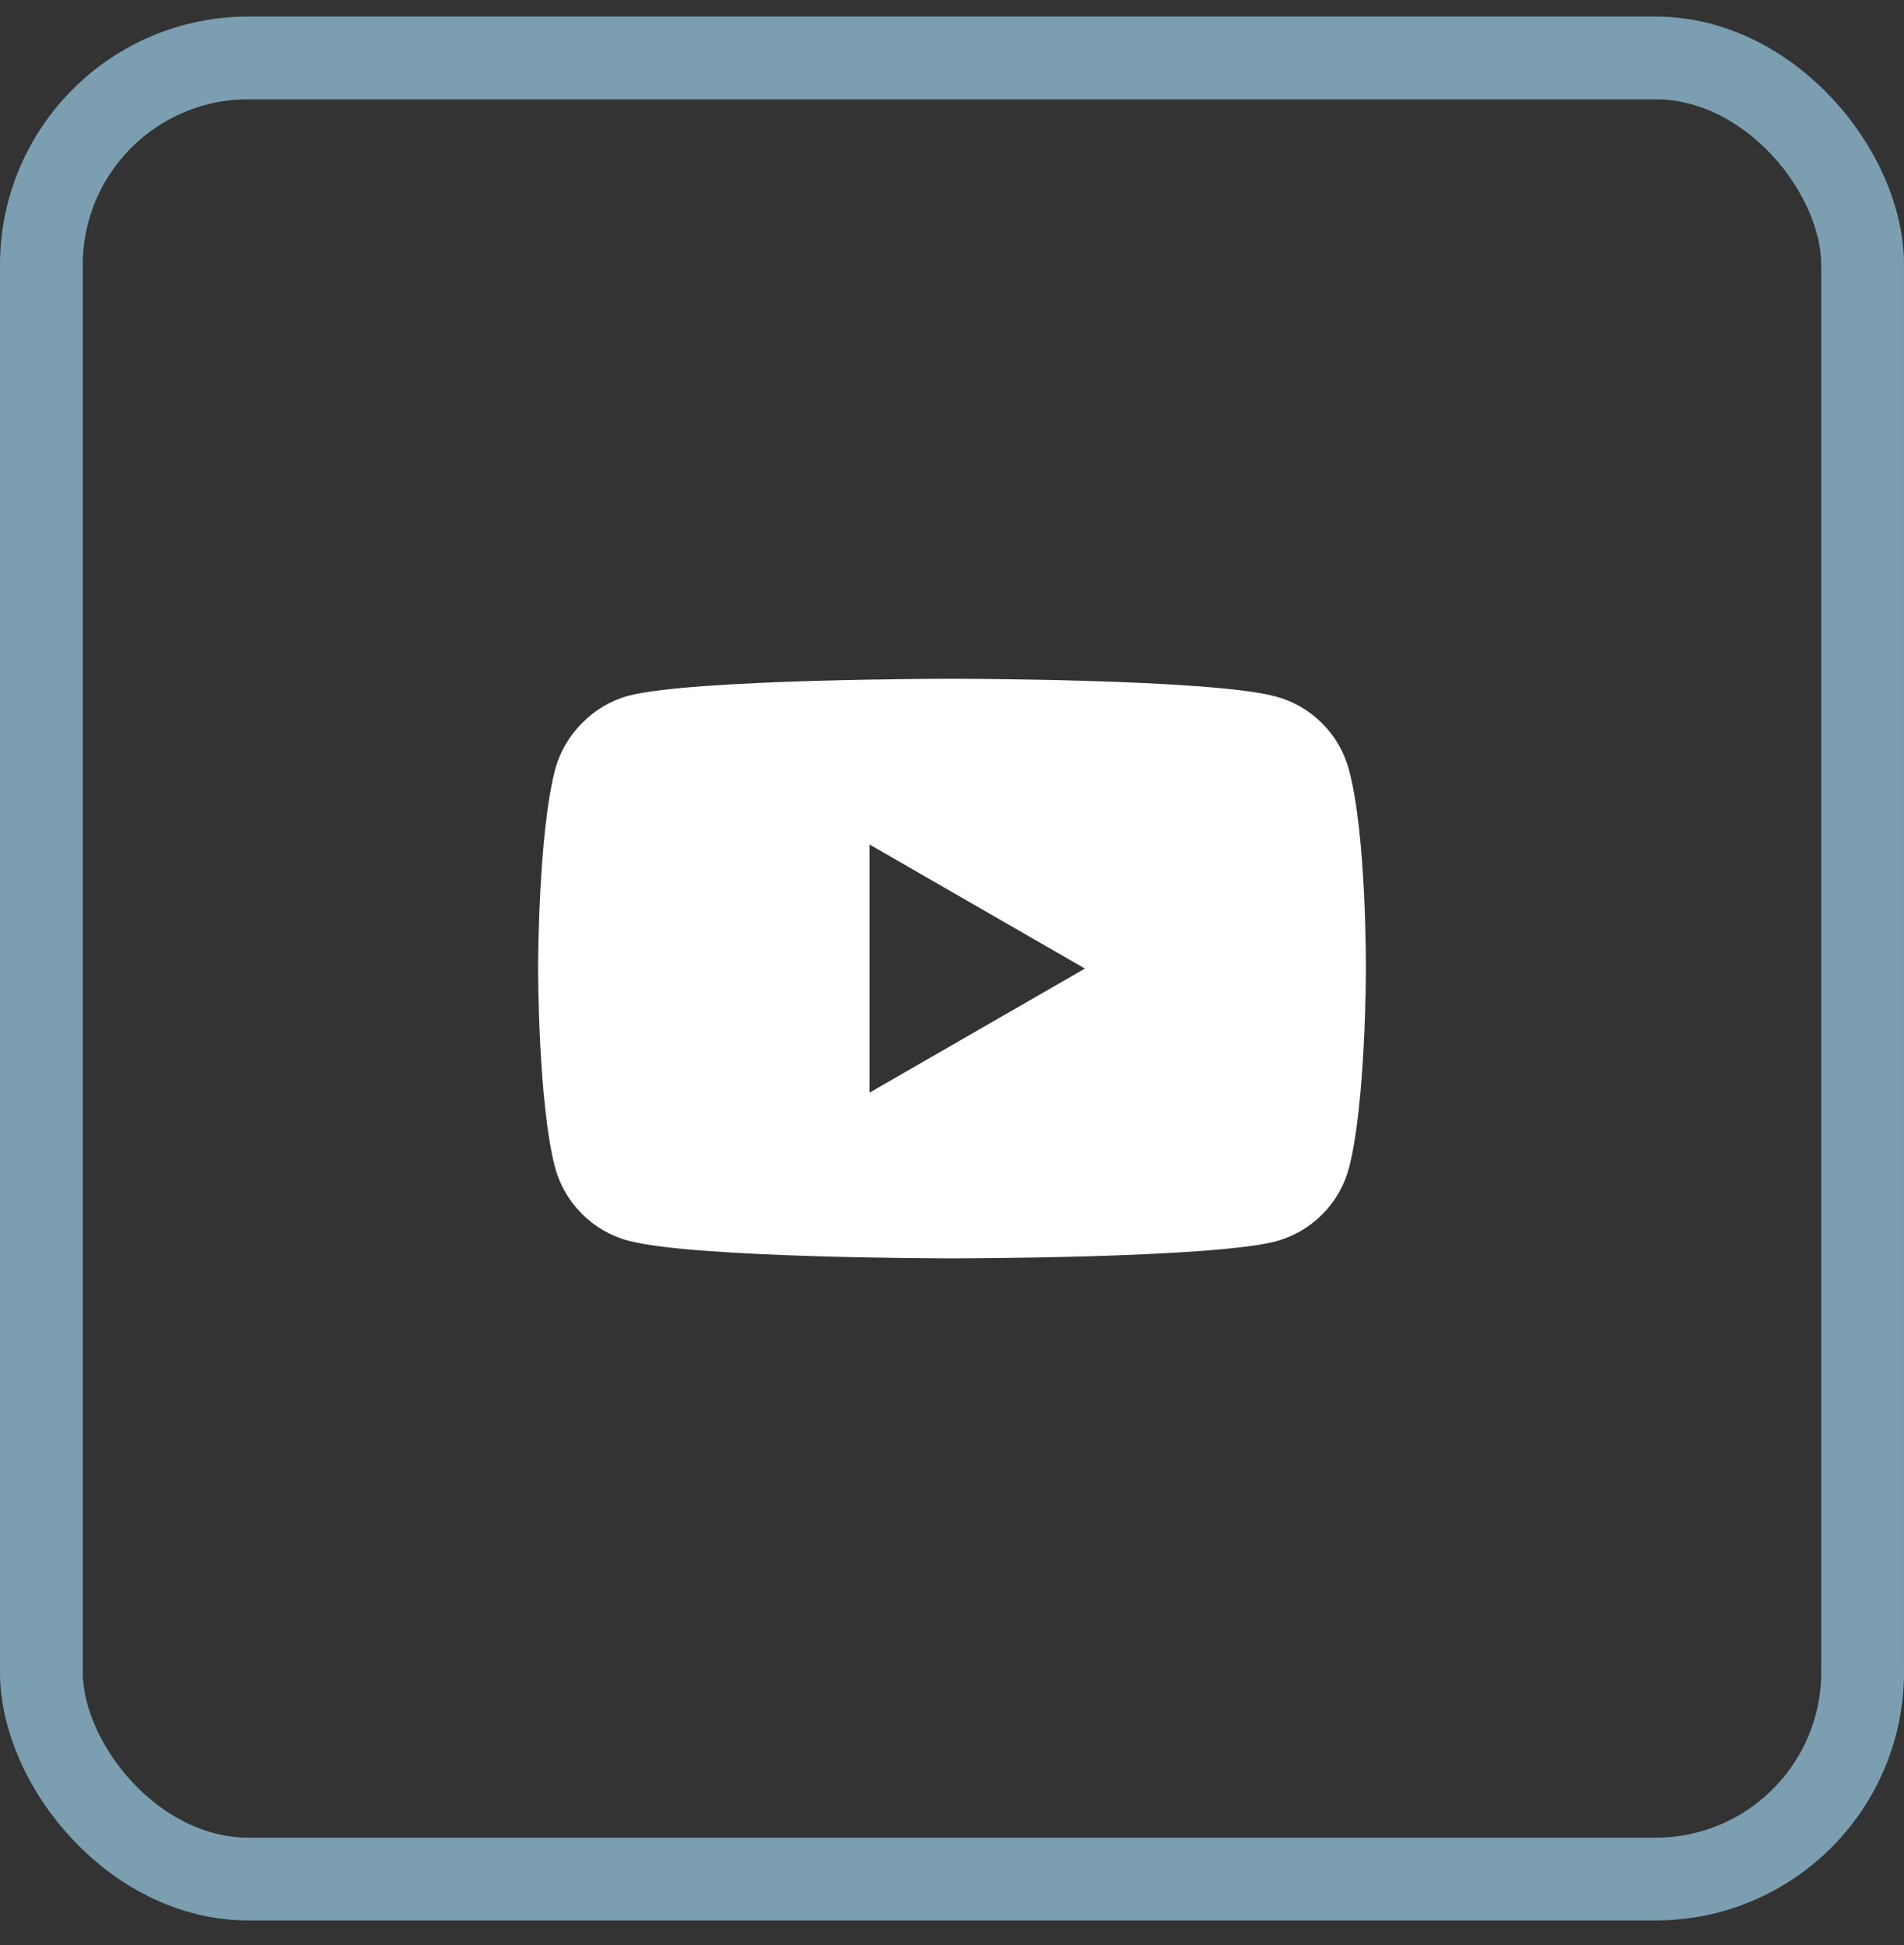
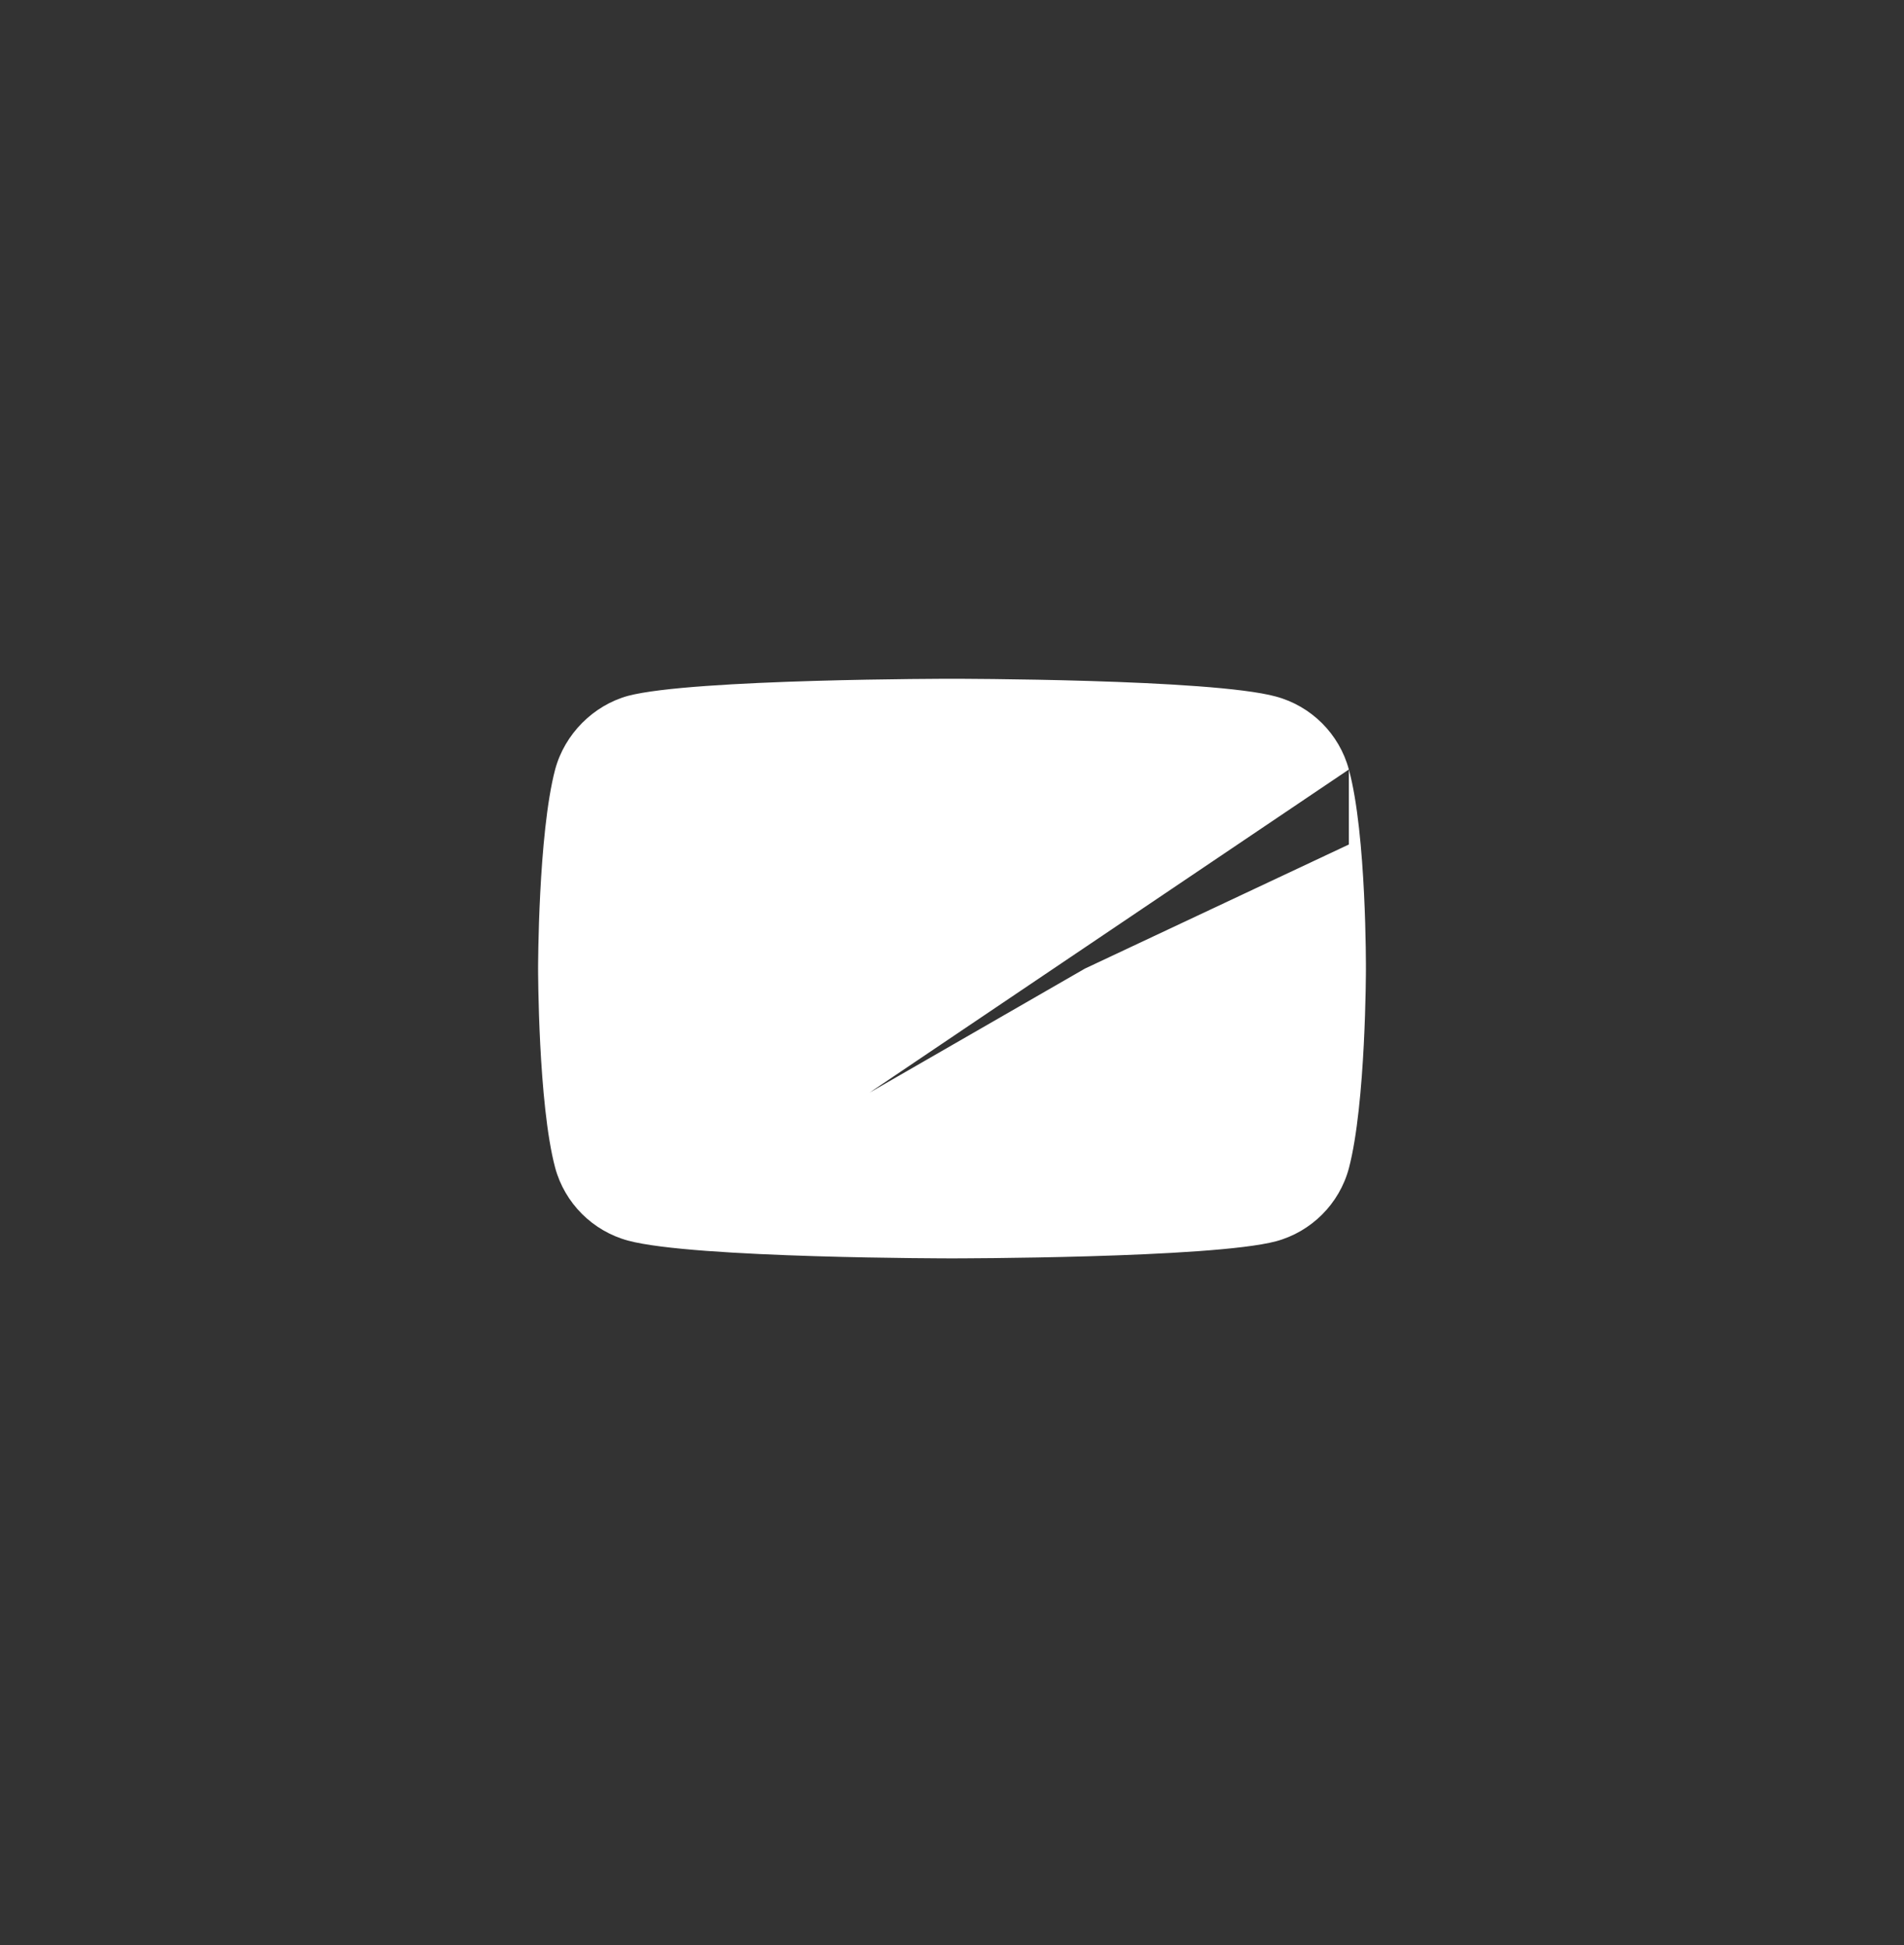
<svg xmlns="http://www.w3.org/2000/svg" width="46" height="47" viewBox="0 0 46 47" fill="none">
  <rect x="0" y="0" width="46" height="47" fill="#333333" stroke="none" />
-   <rect x="1" y="1.4" width="44" height="44" rx="5" stroke="#7B9EB1" stroke-width="2" />
-   <path d="M32.588 18.592C32.358 17.735 31.682 17.059 30.825 16.829C29.26 16.4 23 16.4 23 16.4C23 16.4 16.74 16.4 15.175 16.812C14.334 17.043 13.642 17.735 13.412 18.592C13 20.157 13 23.402 13 23.402C13 23.402 13 26.664 13.412 28.212C13.643 29.069 14.318 29.744 15.175 29.975C16.756 30.404 23 30.404 23 30.404C23 30.404 29.26 30.404 30.825 29.992C31.682 29.761 32.358 29.086 32.588 28.229C33 26.664 33 23.419 33 23.419C33 23.419 33.016 20.157 32.588 18.592ZM21.007 26.4V20.404L26.212 23.402L21.007 26.4Z" fill="white" />
+   <path d="M32.588 18.592C32.358 17.735 31.682 17.059 30.825 16.829C29.26 16.4 23 16.4 23 16.4C23 16.4 16.74 16.4 15.175 16.812C14.334 17.043 13.642 17.735 13.412 18.592C13 20.157 13 23.402 13 23.402C13 23.402 13 26.664 13.412 28.212C13.643 29.069 14.318 29.744 15.175 29.975C16.756 30.404 23 30.404 23 30.404C23 30.404 29.26 30.404 30.825 29.992C31.682 29.761 32.358 29.086 32.588 28.229C33 26.664 33 23.419 33 23.419C33 23.419 33.016 20.157 32.588 18.592ZV20.404L26.212 23.402L21.007 26.4Z" fill="white" />
</svg>